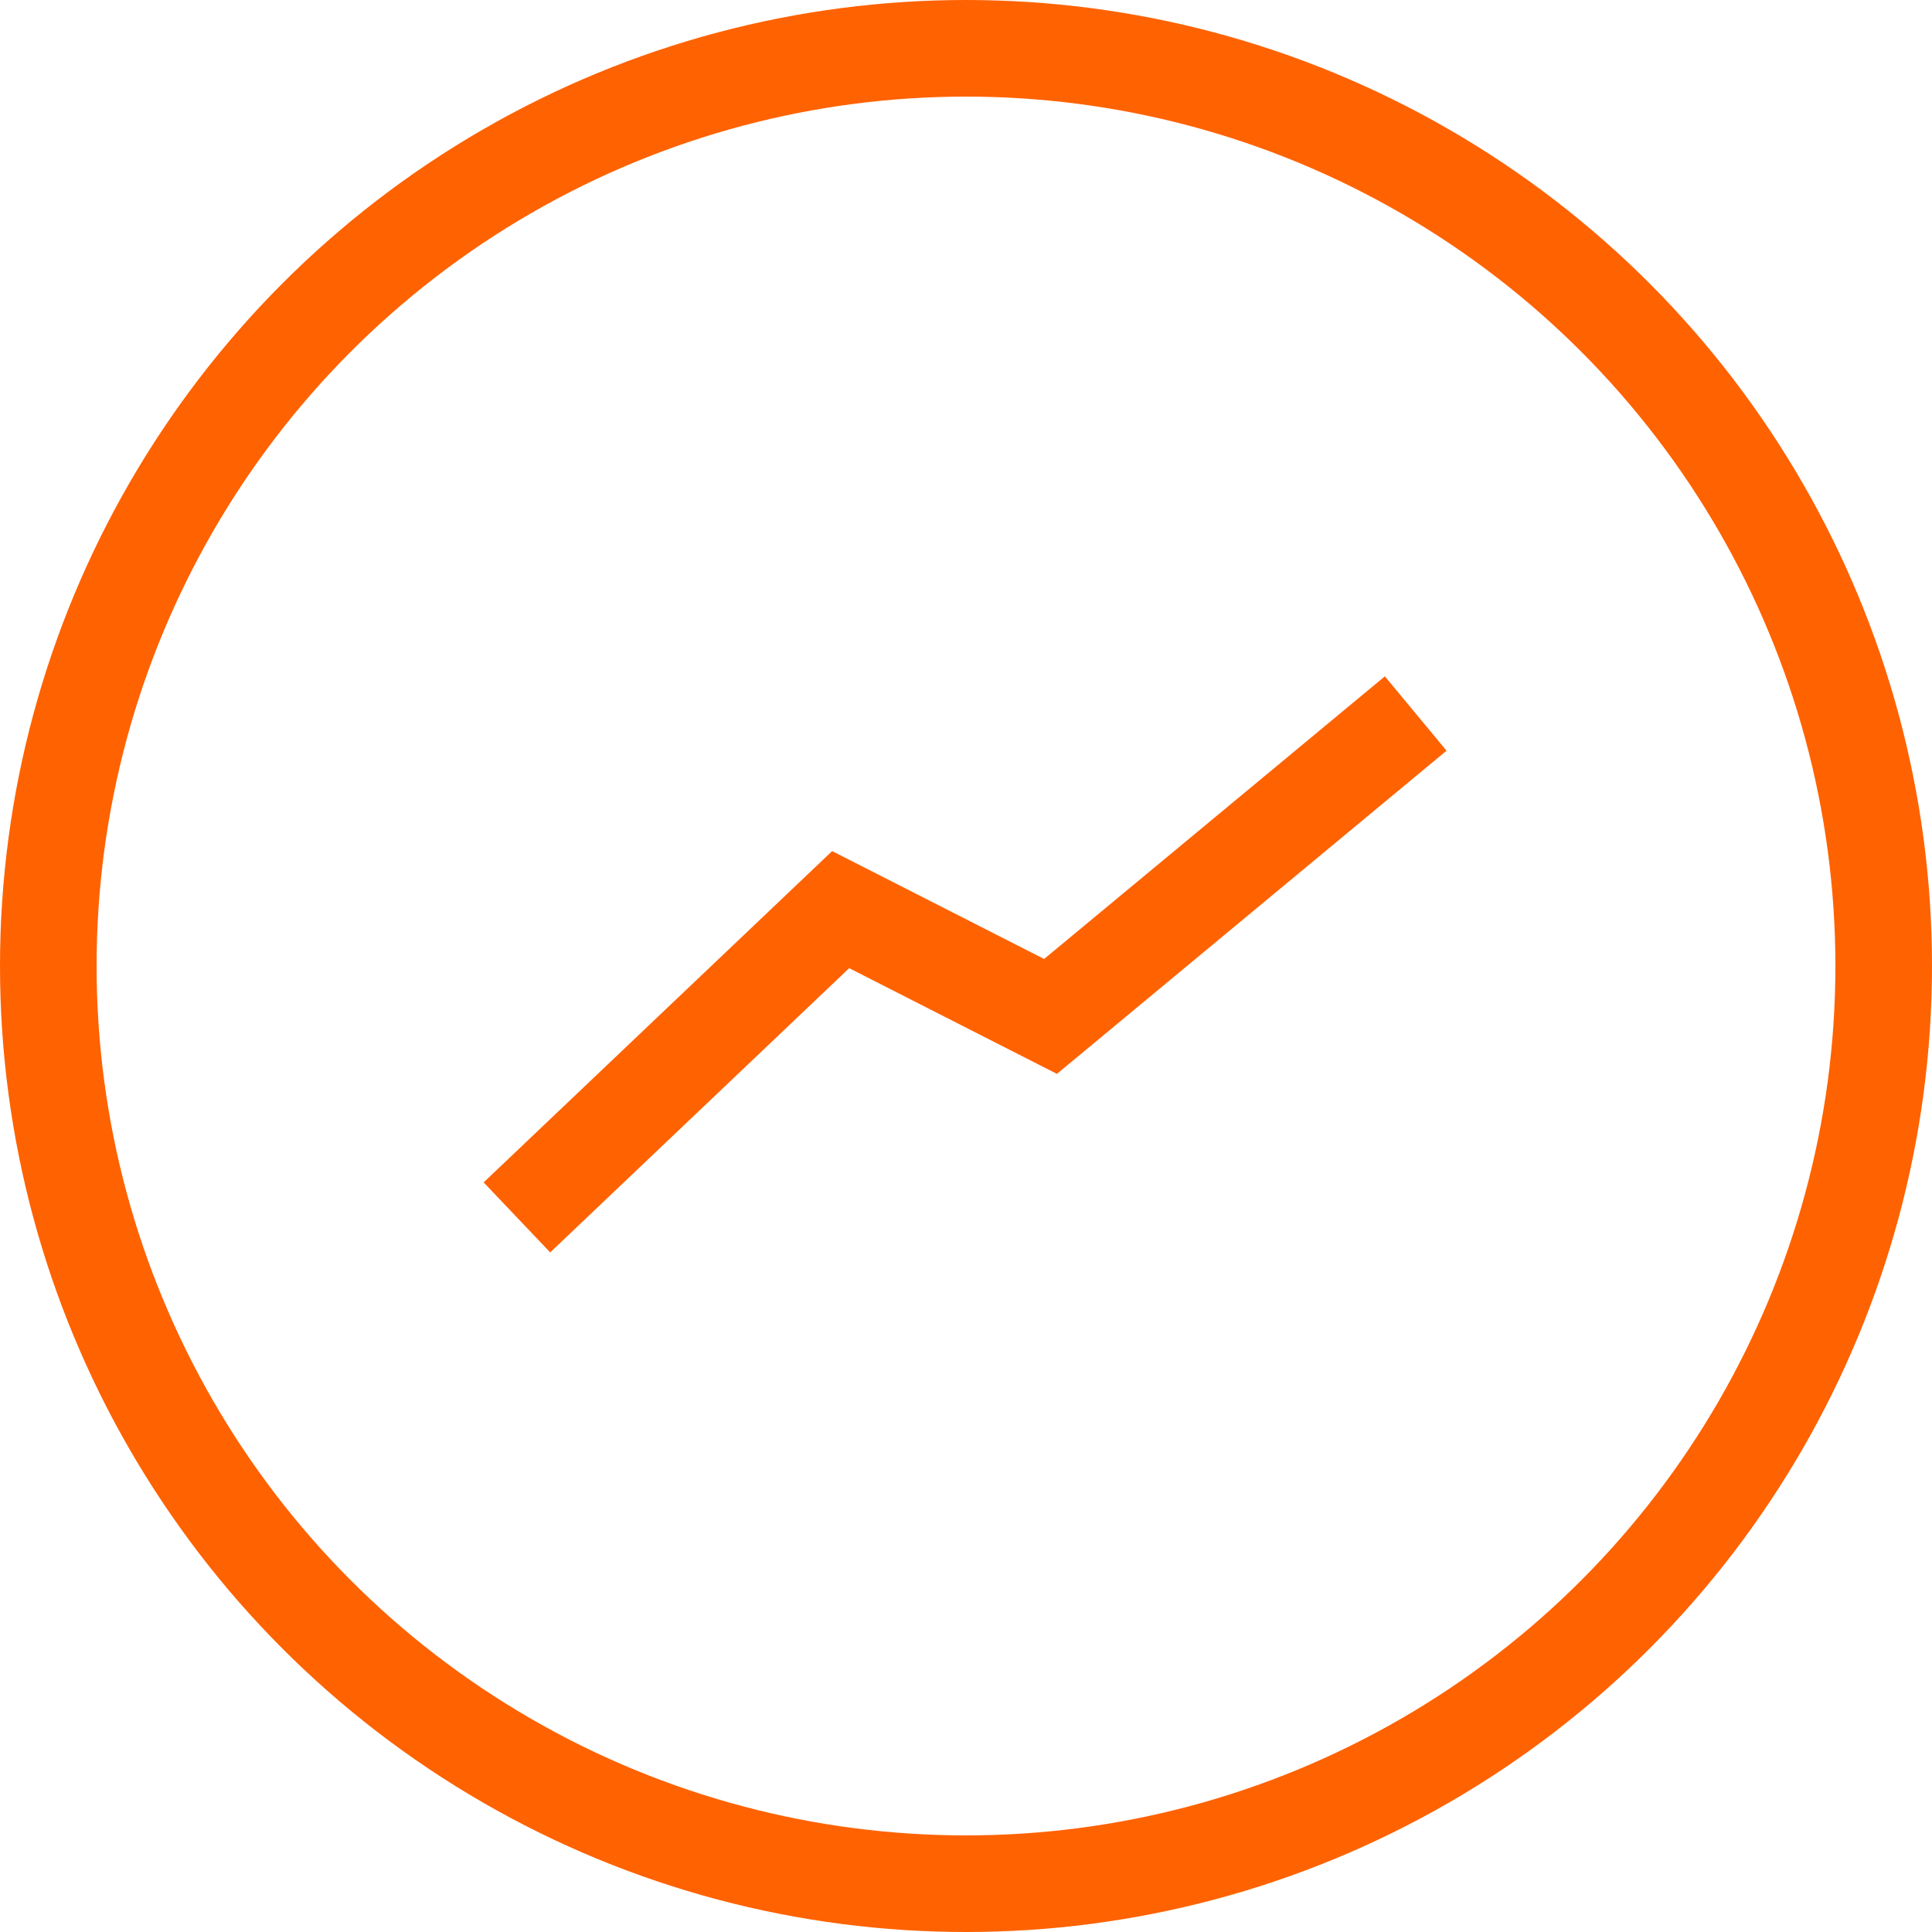
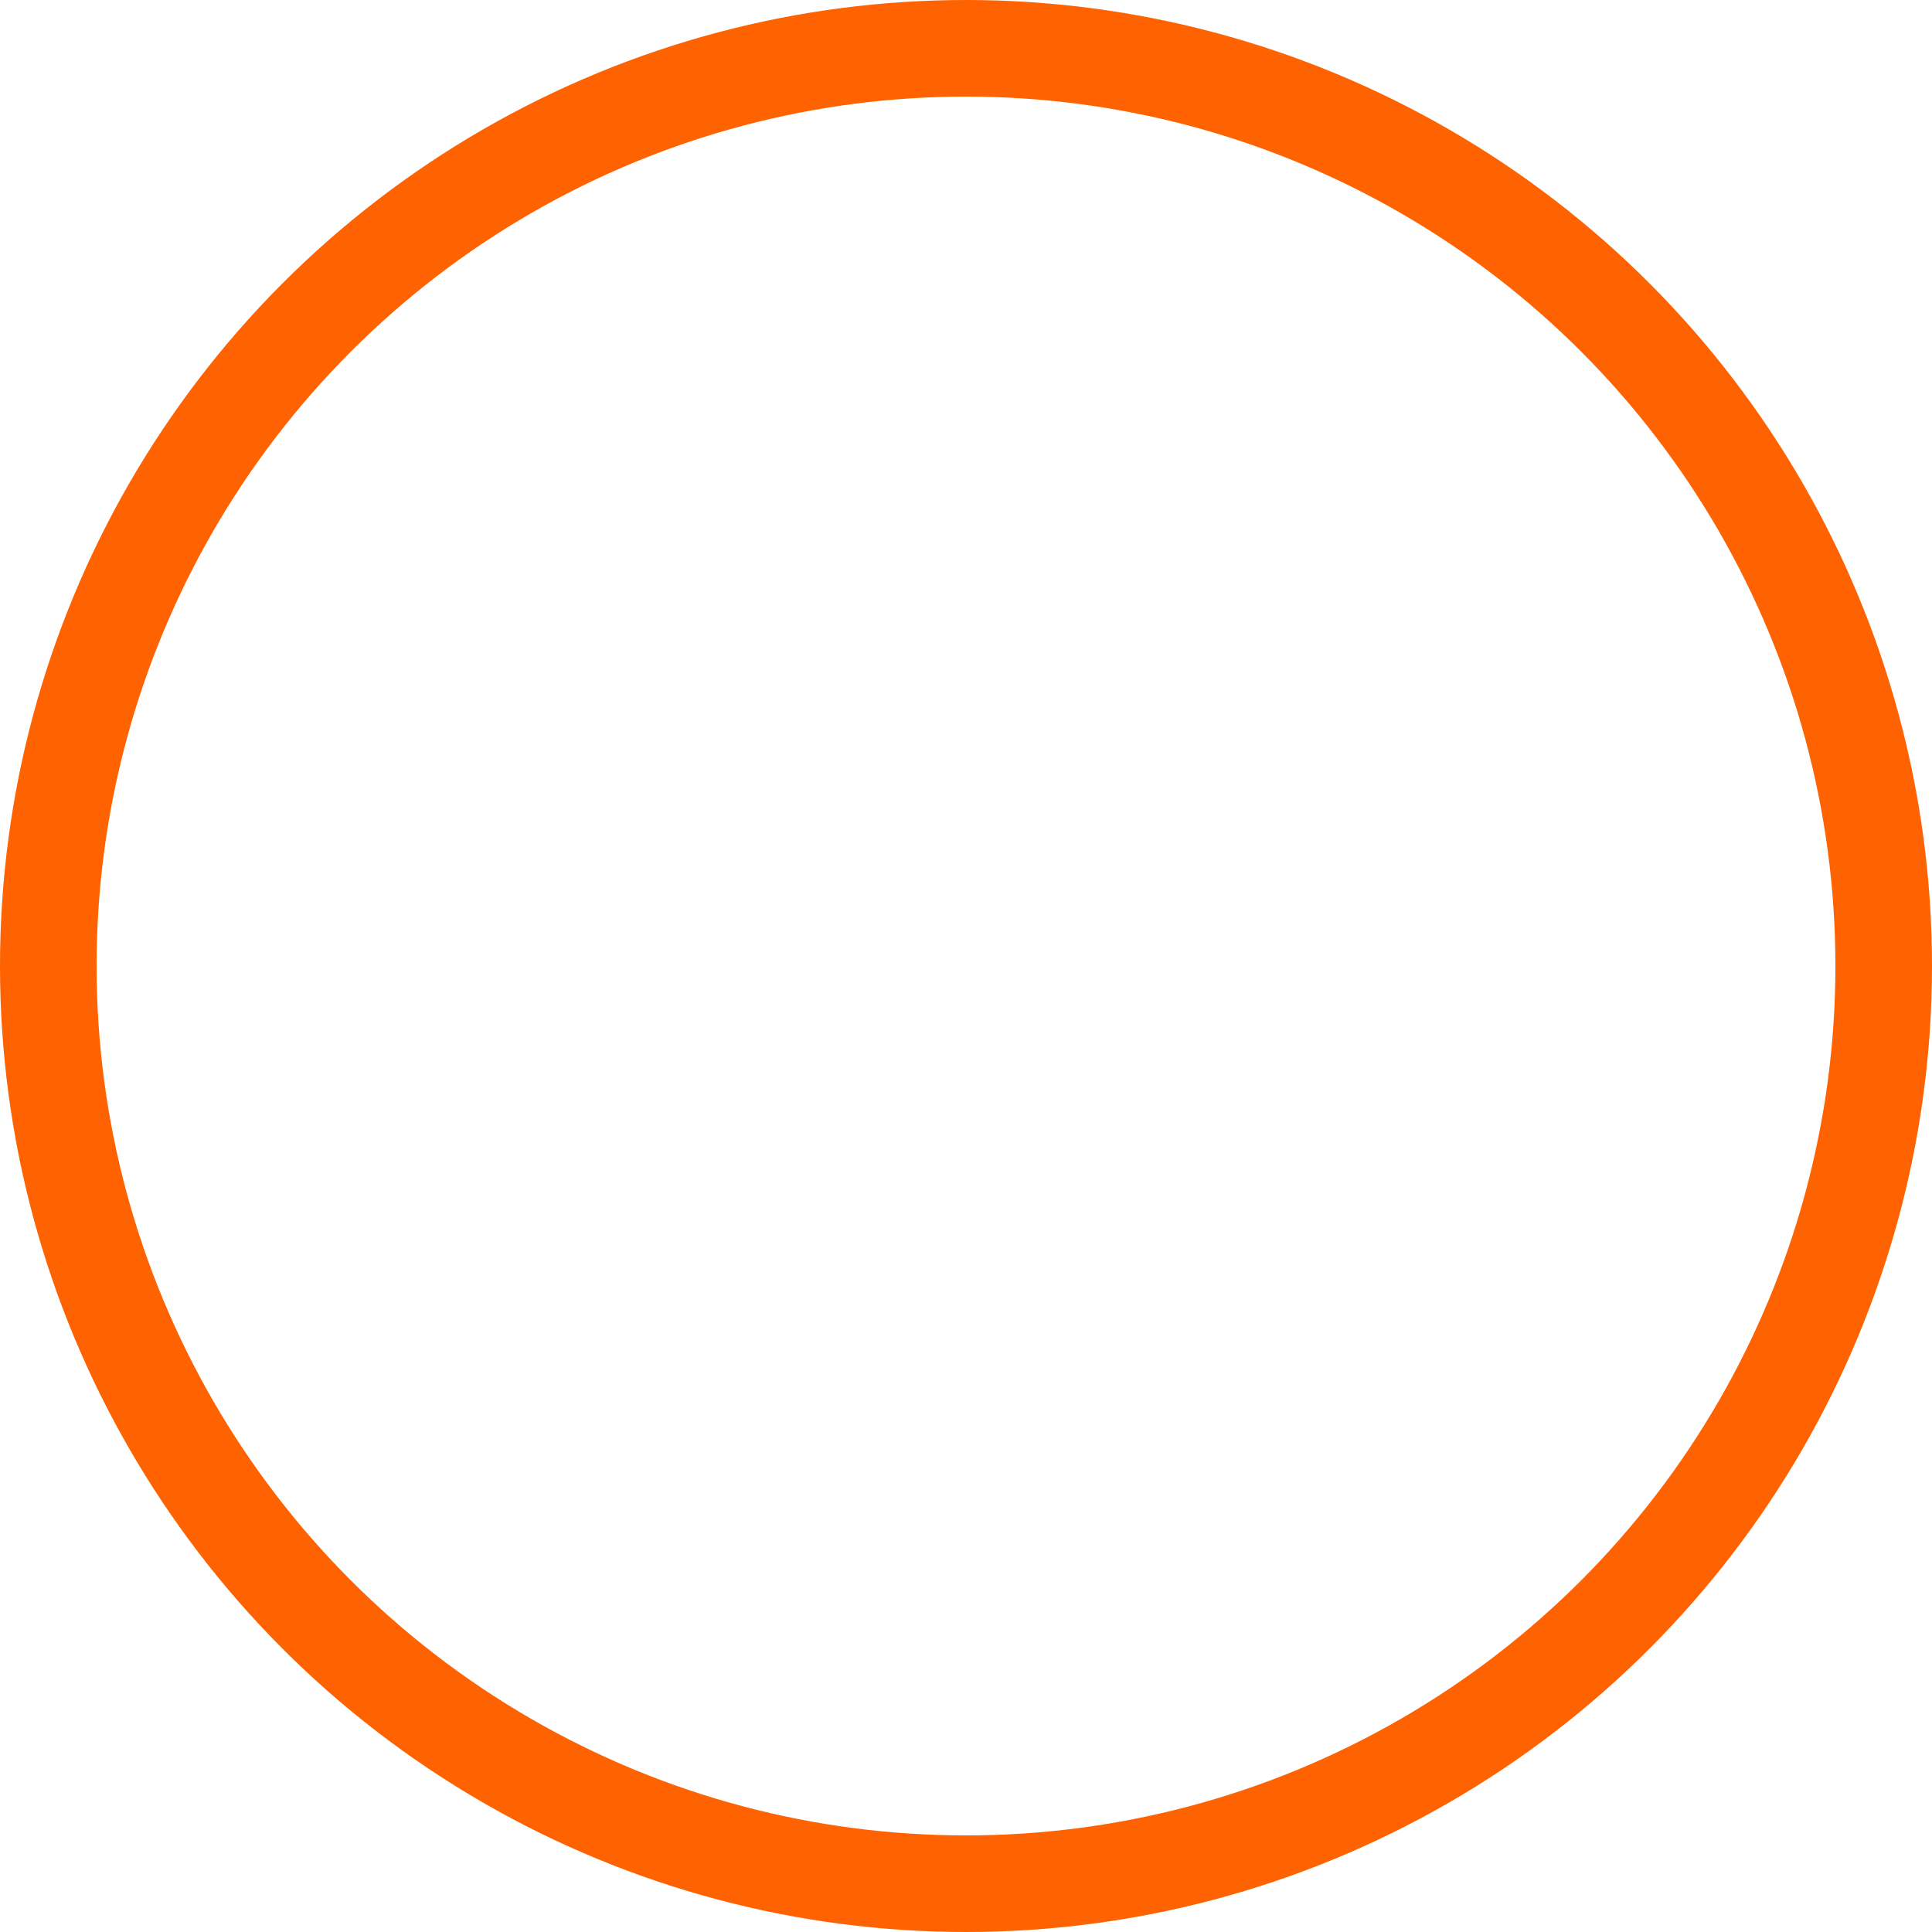
<svg xmlns="http://www.w3.org/2000/svg" width="40" height="40" viewBox="0 0 40 40">
  <g fill="none" fill-rule="evenodd">
    <g stroke="#FF6200" stroke-width="2">
      <g>
        <g transform="translate(-894, -3361) translate(874, 3341) translate(20, 20)">
          <circle cx="20" cy="20" r="19" />
-           <path stroke-linecap="square" d="M11.427 24.516L17.405 18.833 21.75 21.044 28.541 15.411" />
        </g>
      </g>
    </g>
  </g>
</svg>